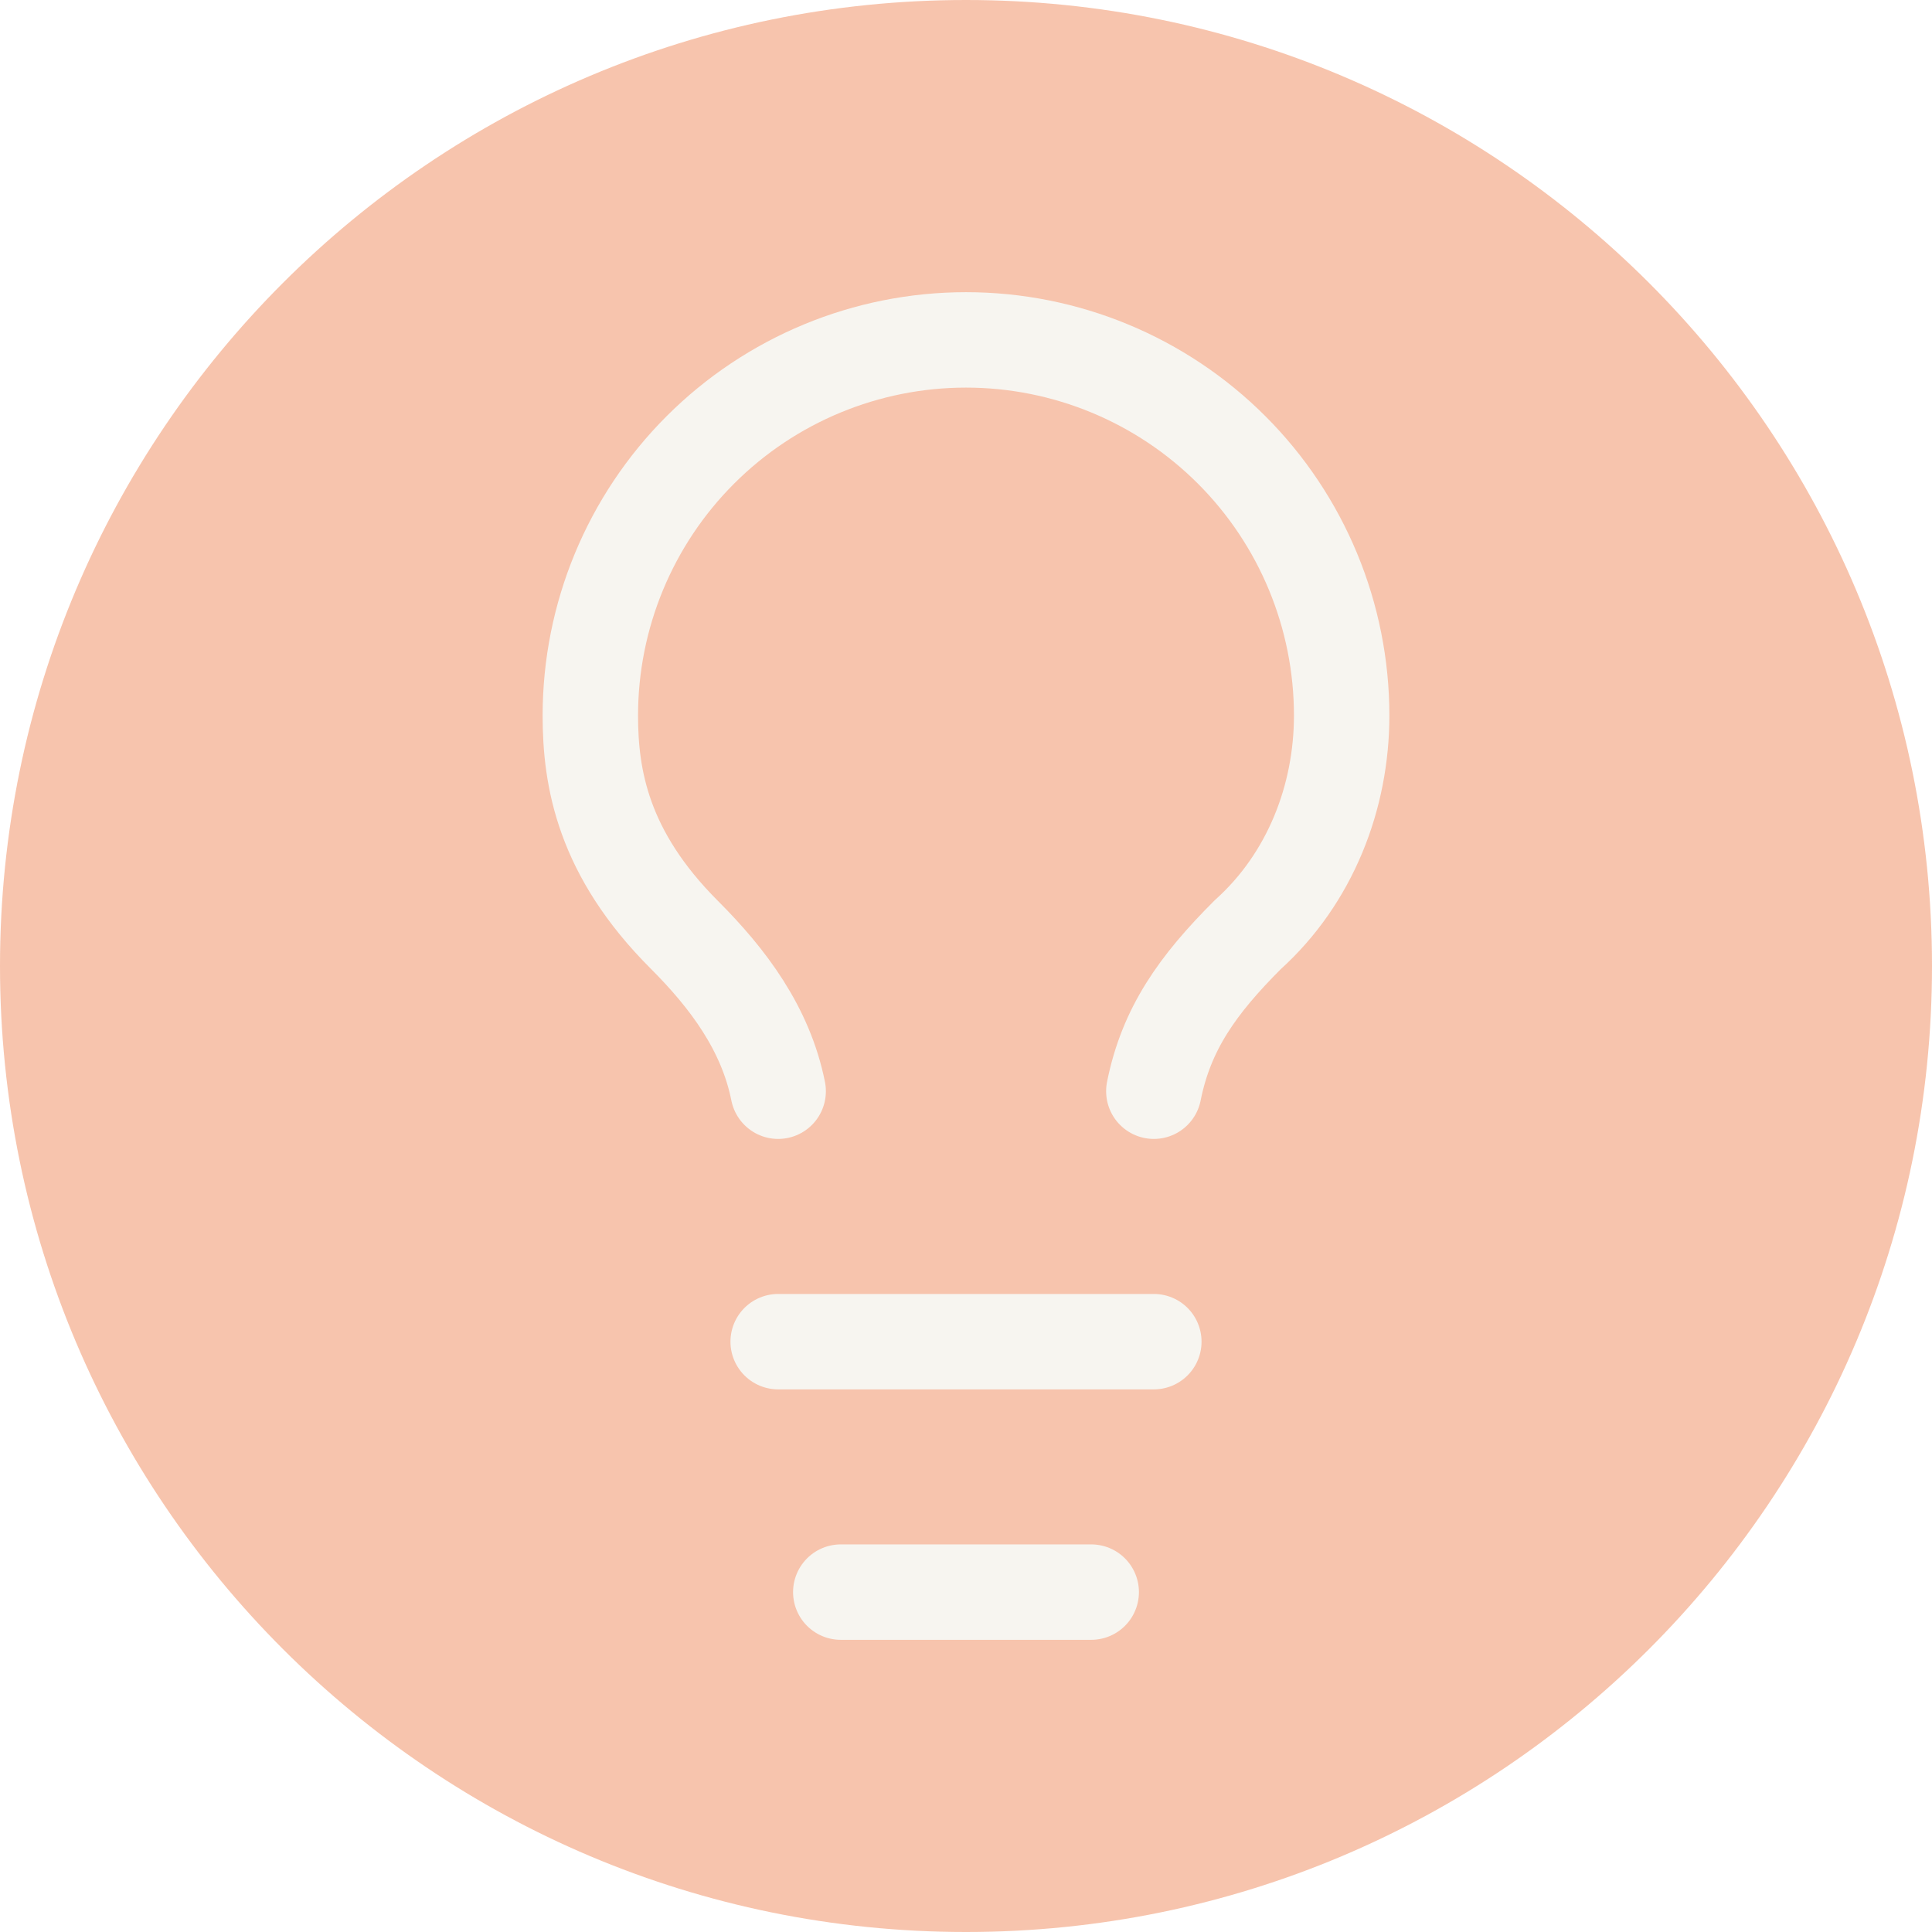
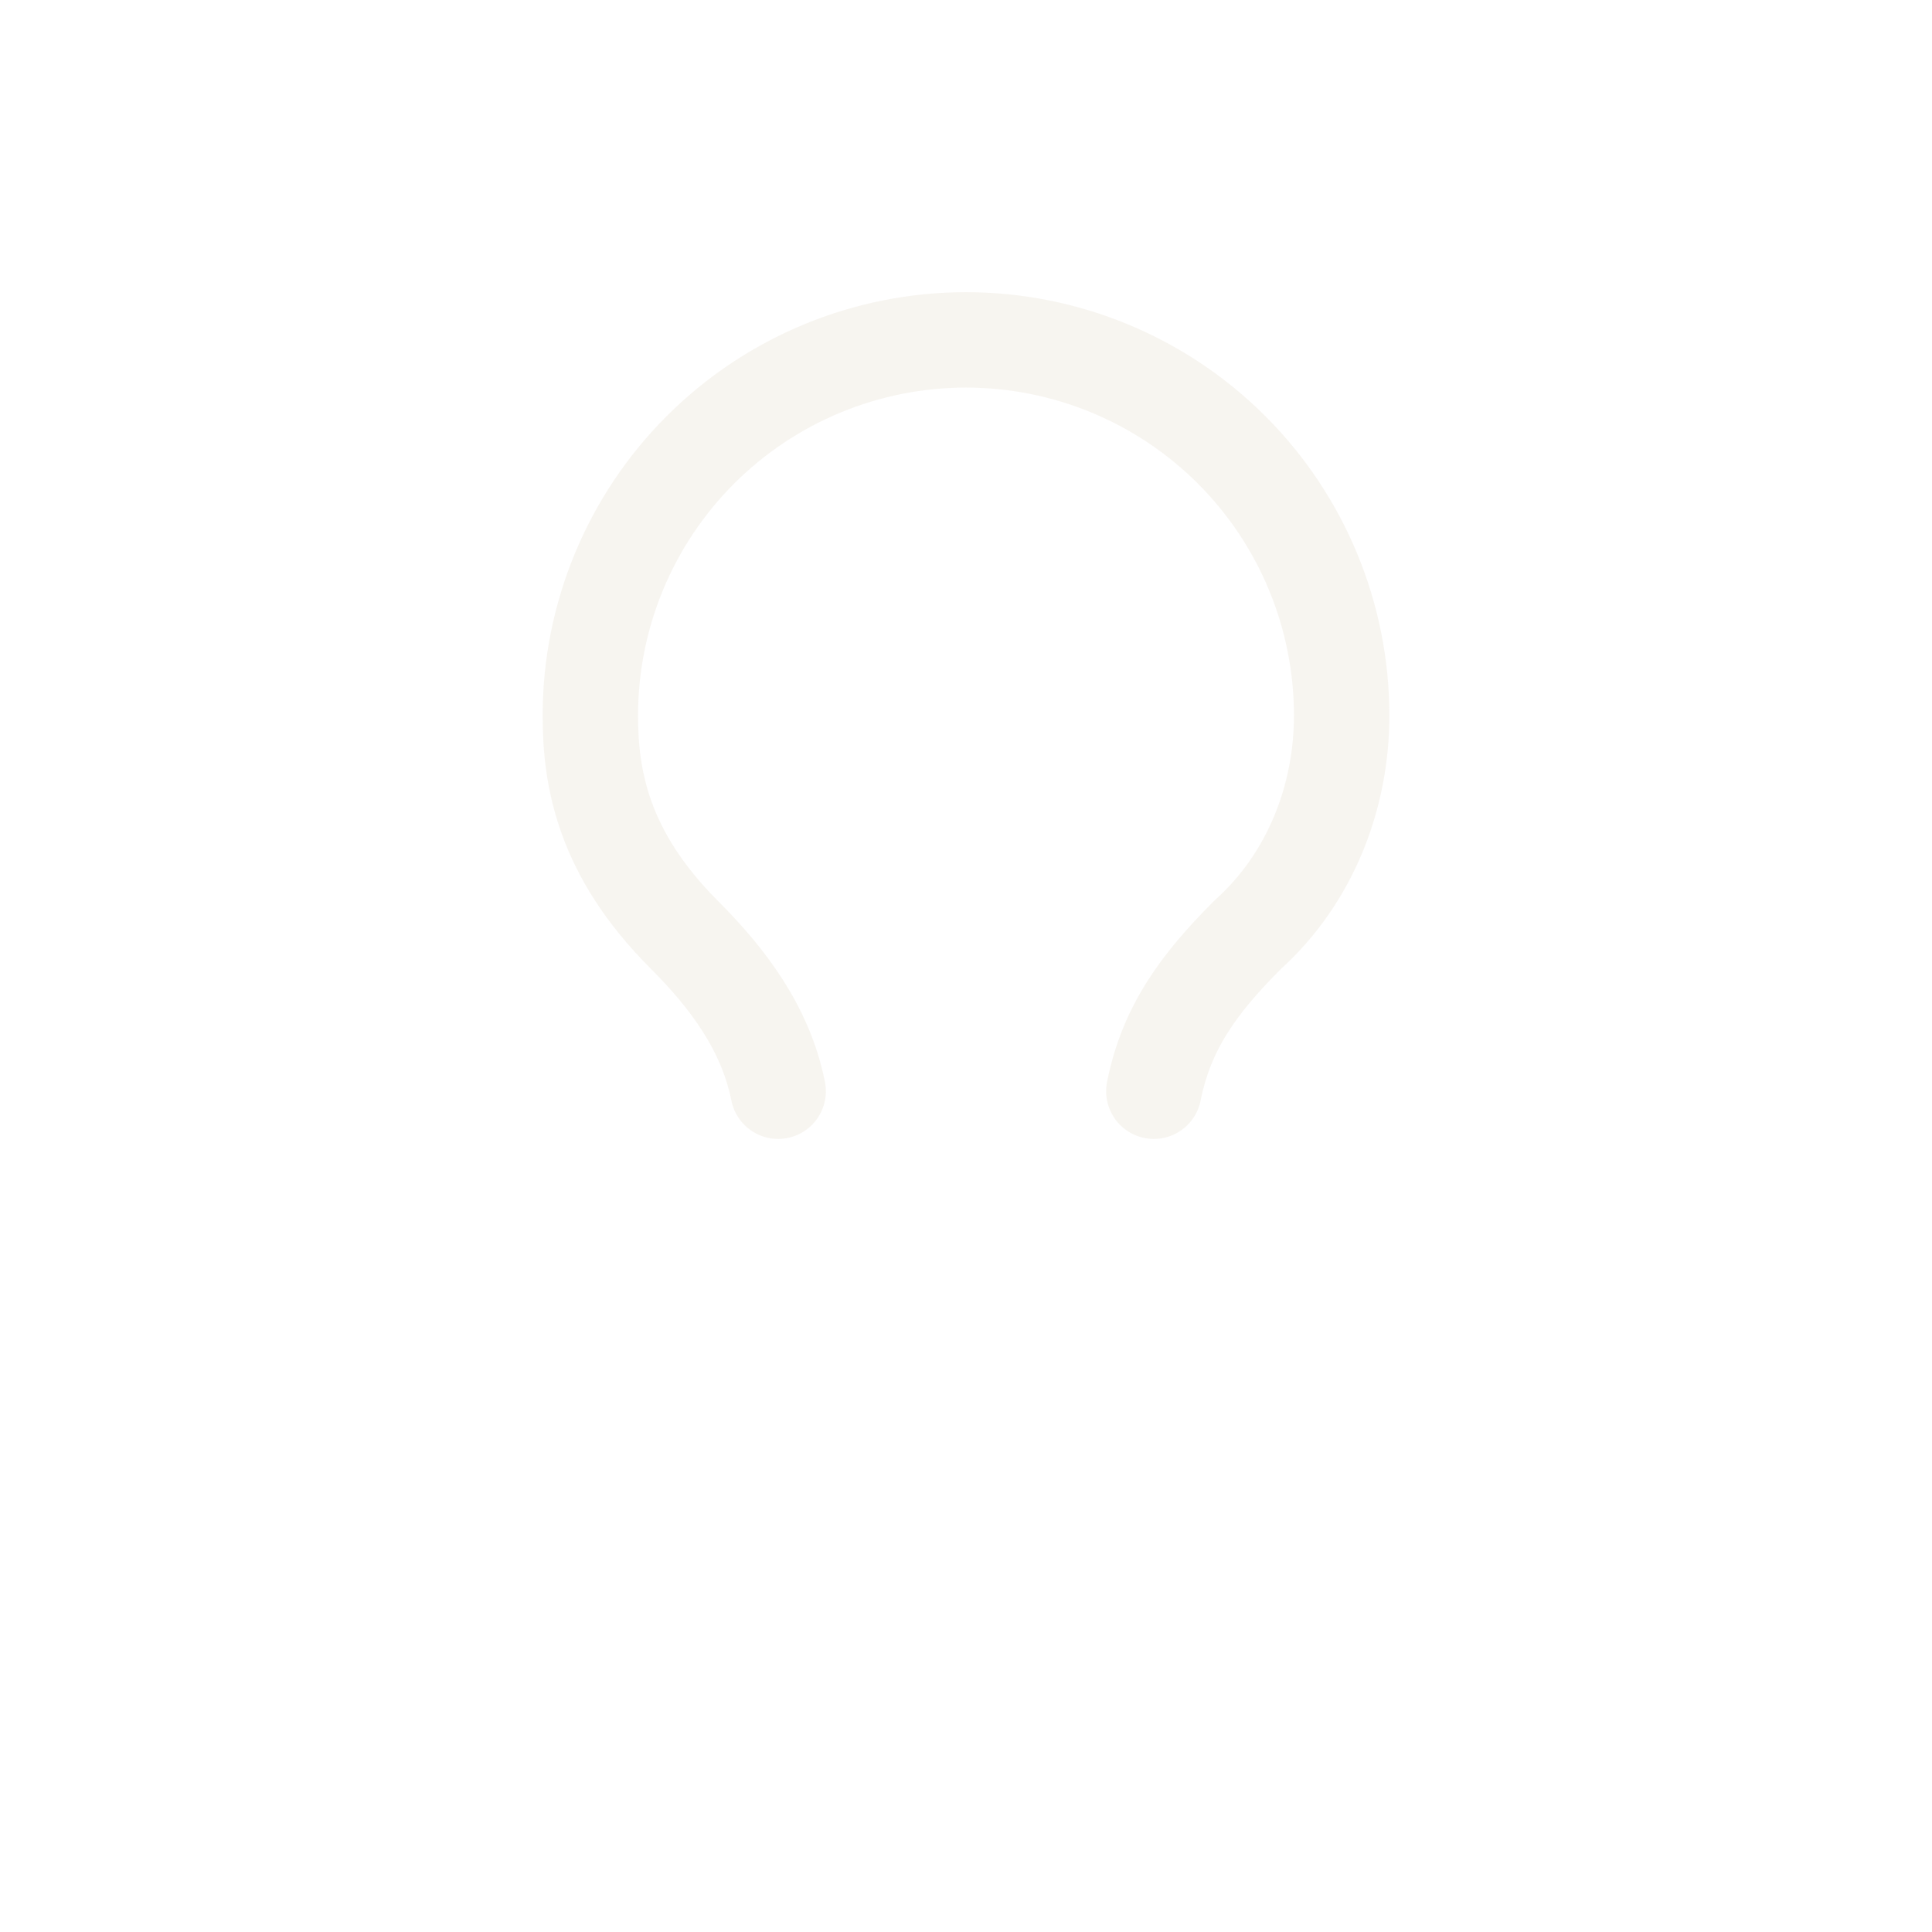
<svg xmlns="http://www.w3.org/2000/svg" fill="none" height="100%" overflow="visible" preserveAspectRatio="none" style="display: block;" viewBox="0 0 54 54" width="100%">
  <g id="Container" opacity="0.35">
-     <path d="M0 27C0 12.088 12.088 0 27 0C41.912 0 54 12.088 54 27C54 41.912 41.912 54 27 54C12.088 54 0 41.912 0 27Z" fill="#E95613" />
    <g id="Icon">
      <path d="M32.25 30.5C32.6 28.75 33.475 27.525 34.875 26.125C36.625 24.55 37.5 22.275 37.5 20C37.5 17.215 36.394 14.544 34.425 12.575C32.456 10.606 29.785 9.5 27 9.5C24.215 9.5 21.544 10.606 19.575 12.575C17.606 14.544 16.5 17.215 16.5 20C16.5 21.75 16.85 23.85 19.125 26.125C20.35 27.35 21.4 28.75 21.75 30.5" id="Vector" stroke="#E9E2D5" stroke-linecap="round" stroke-linejoin="round" stroke-width="2.667" />
-       <path d="M21.75 37.5H32.25" id="Vector_2" stroke="#E9E2D5" stroke-linecap="round" stroke-linejoin="round" stroke-width="2.667" />
-       <path d="M23.5 44.5H30.5" id="Vector_3" stroke="#E9E2D5" stroke-linecap="round" stroke-linejoin="round" stroke-width="2.667" />
    </g>
  </g>
</svg>